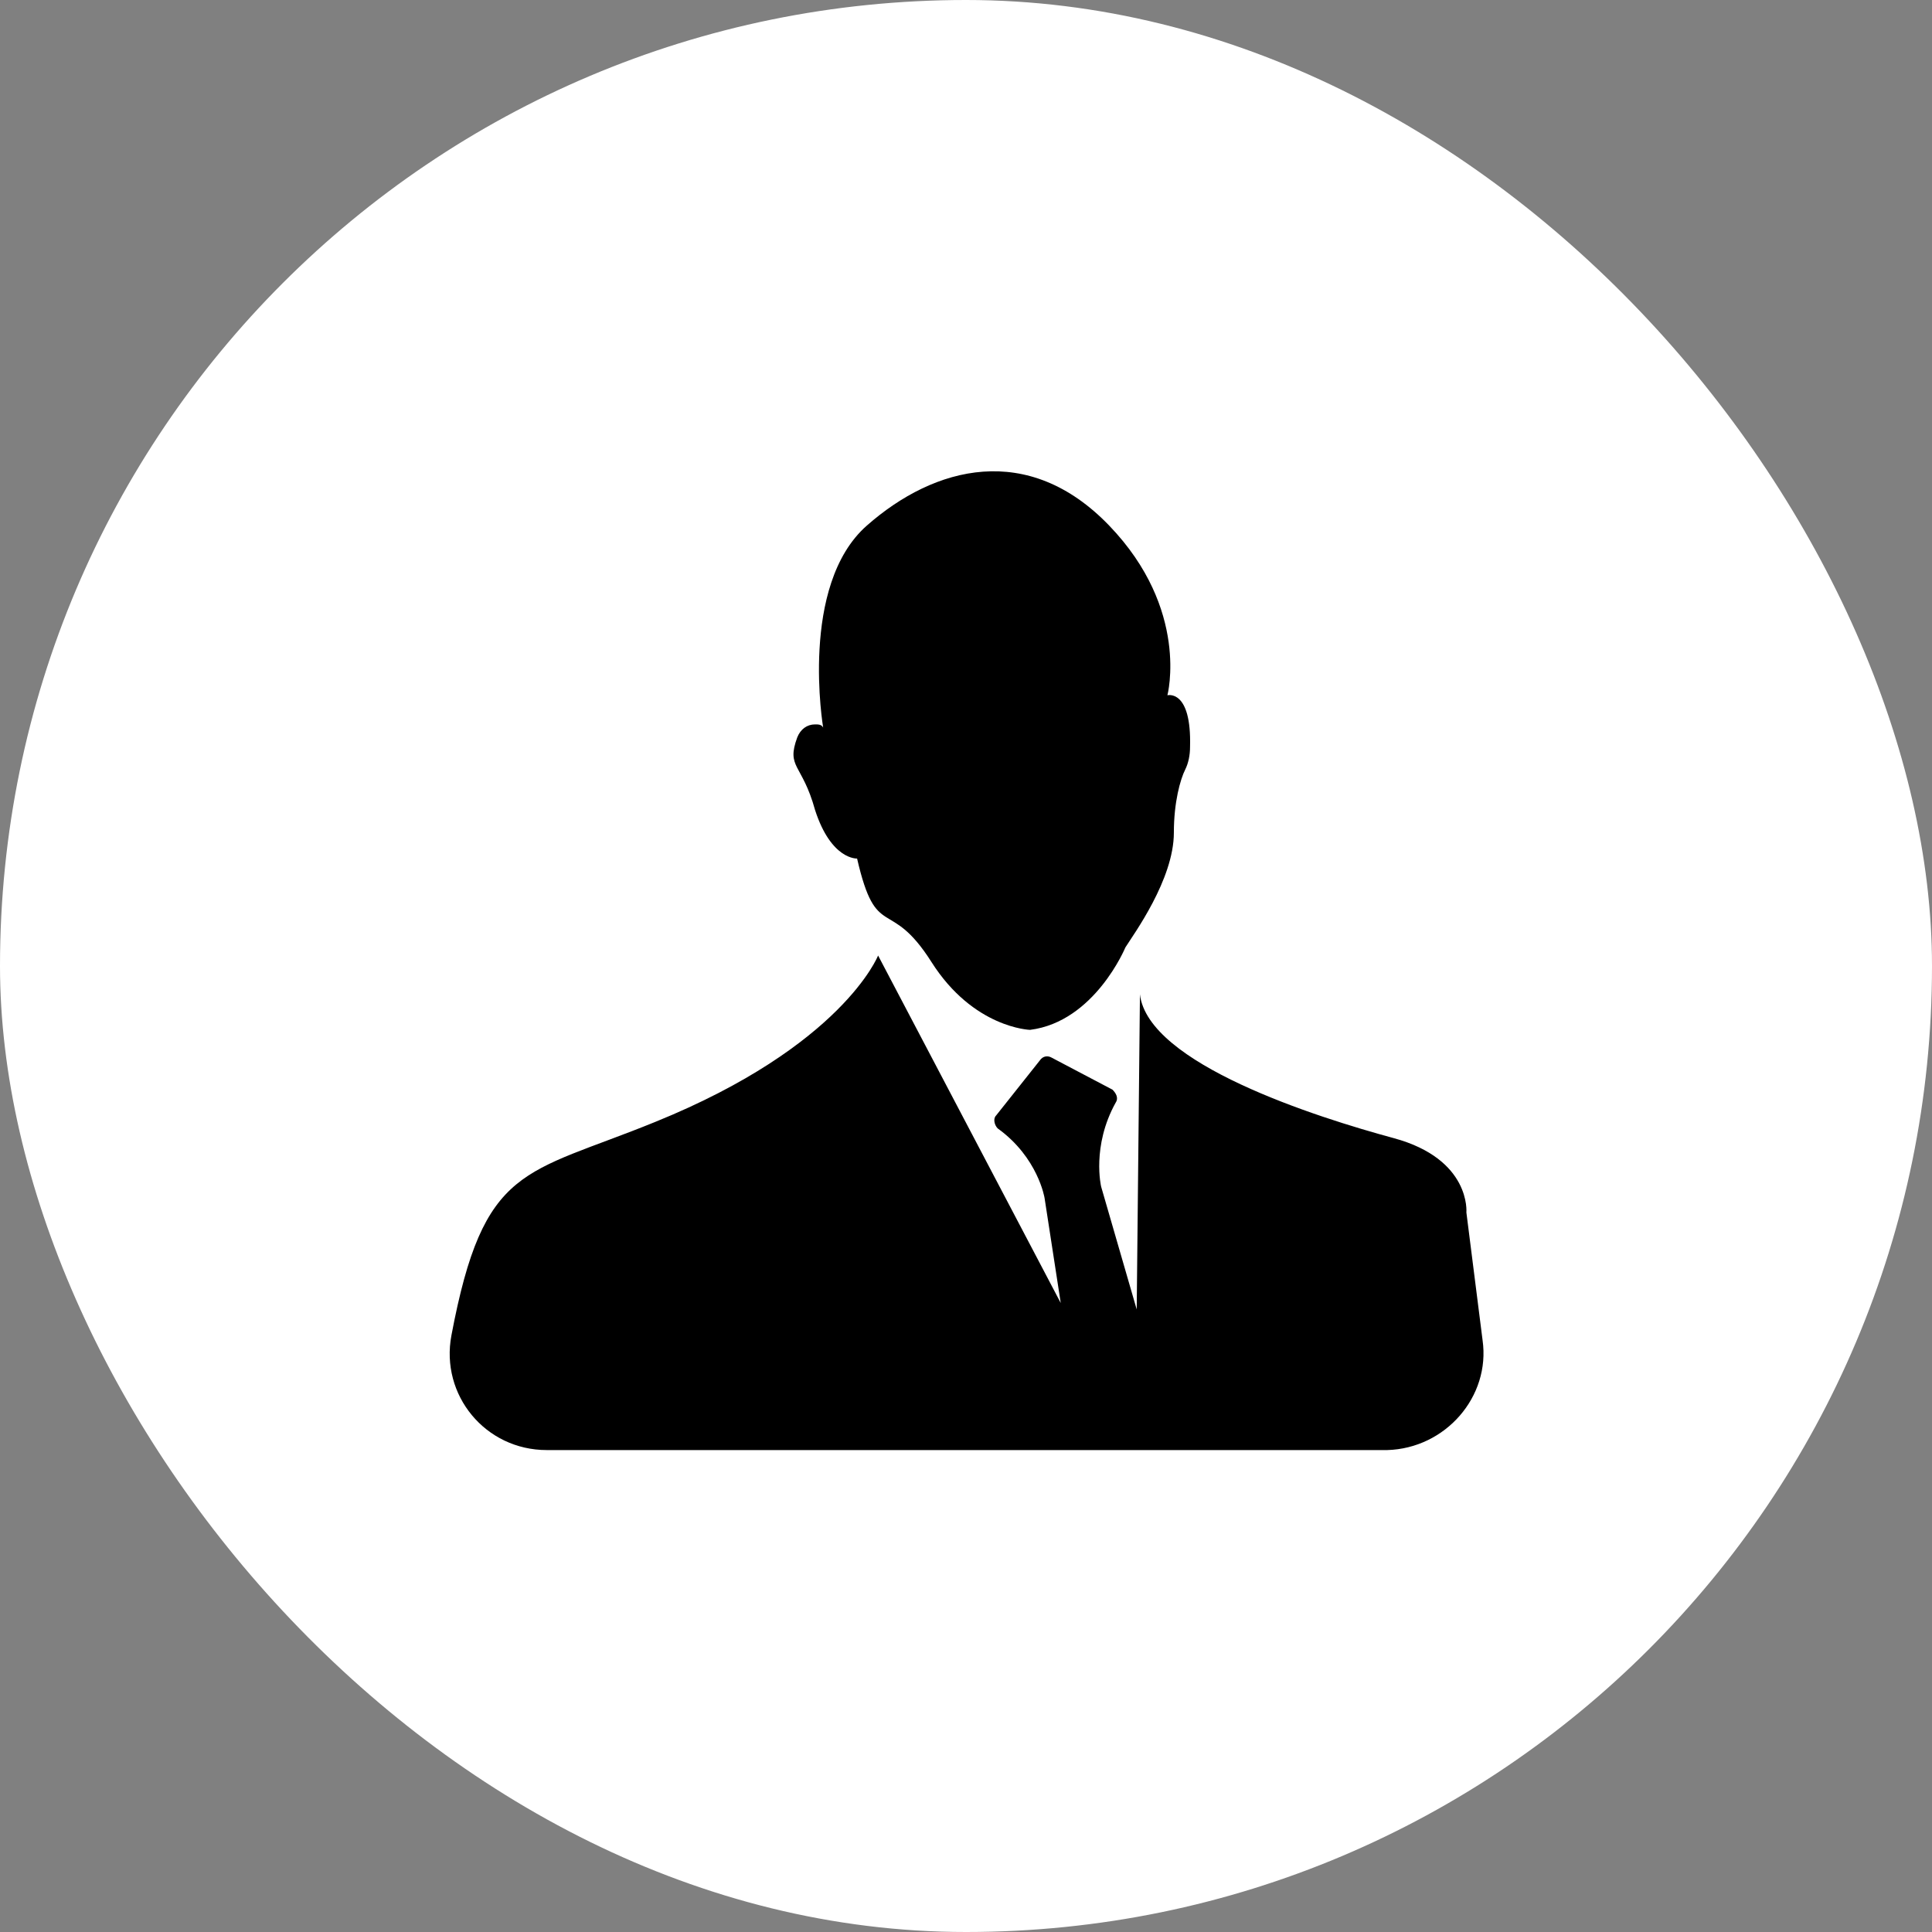
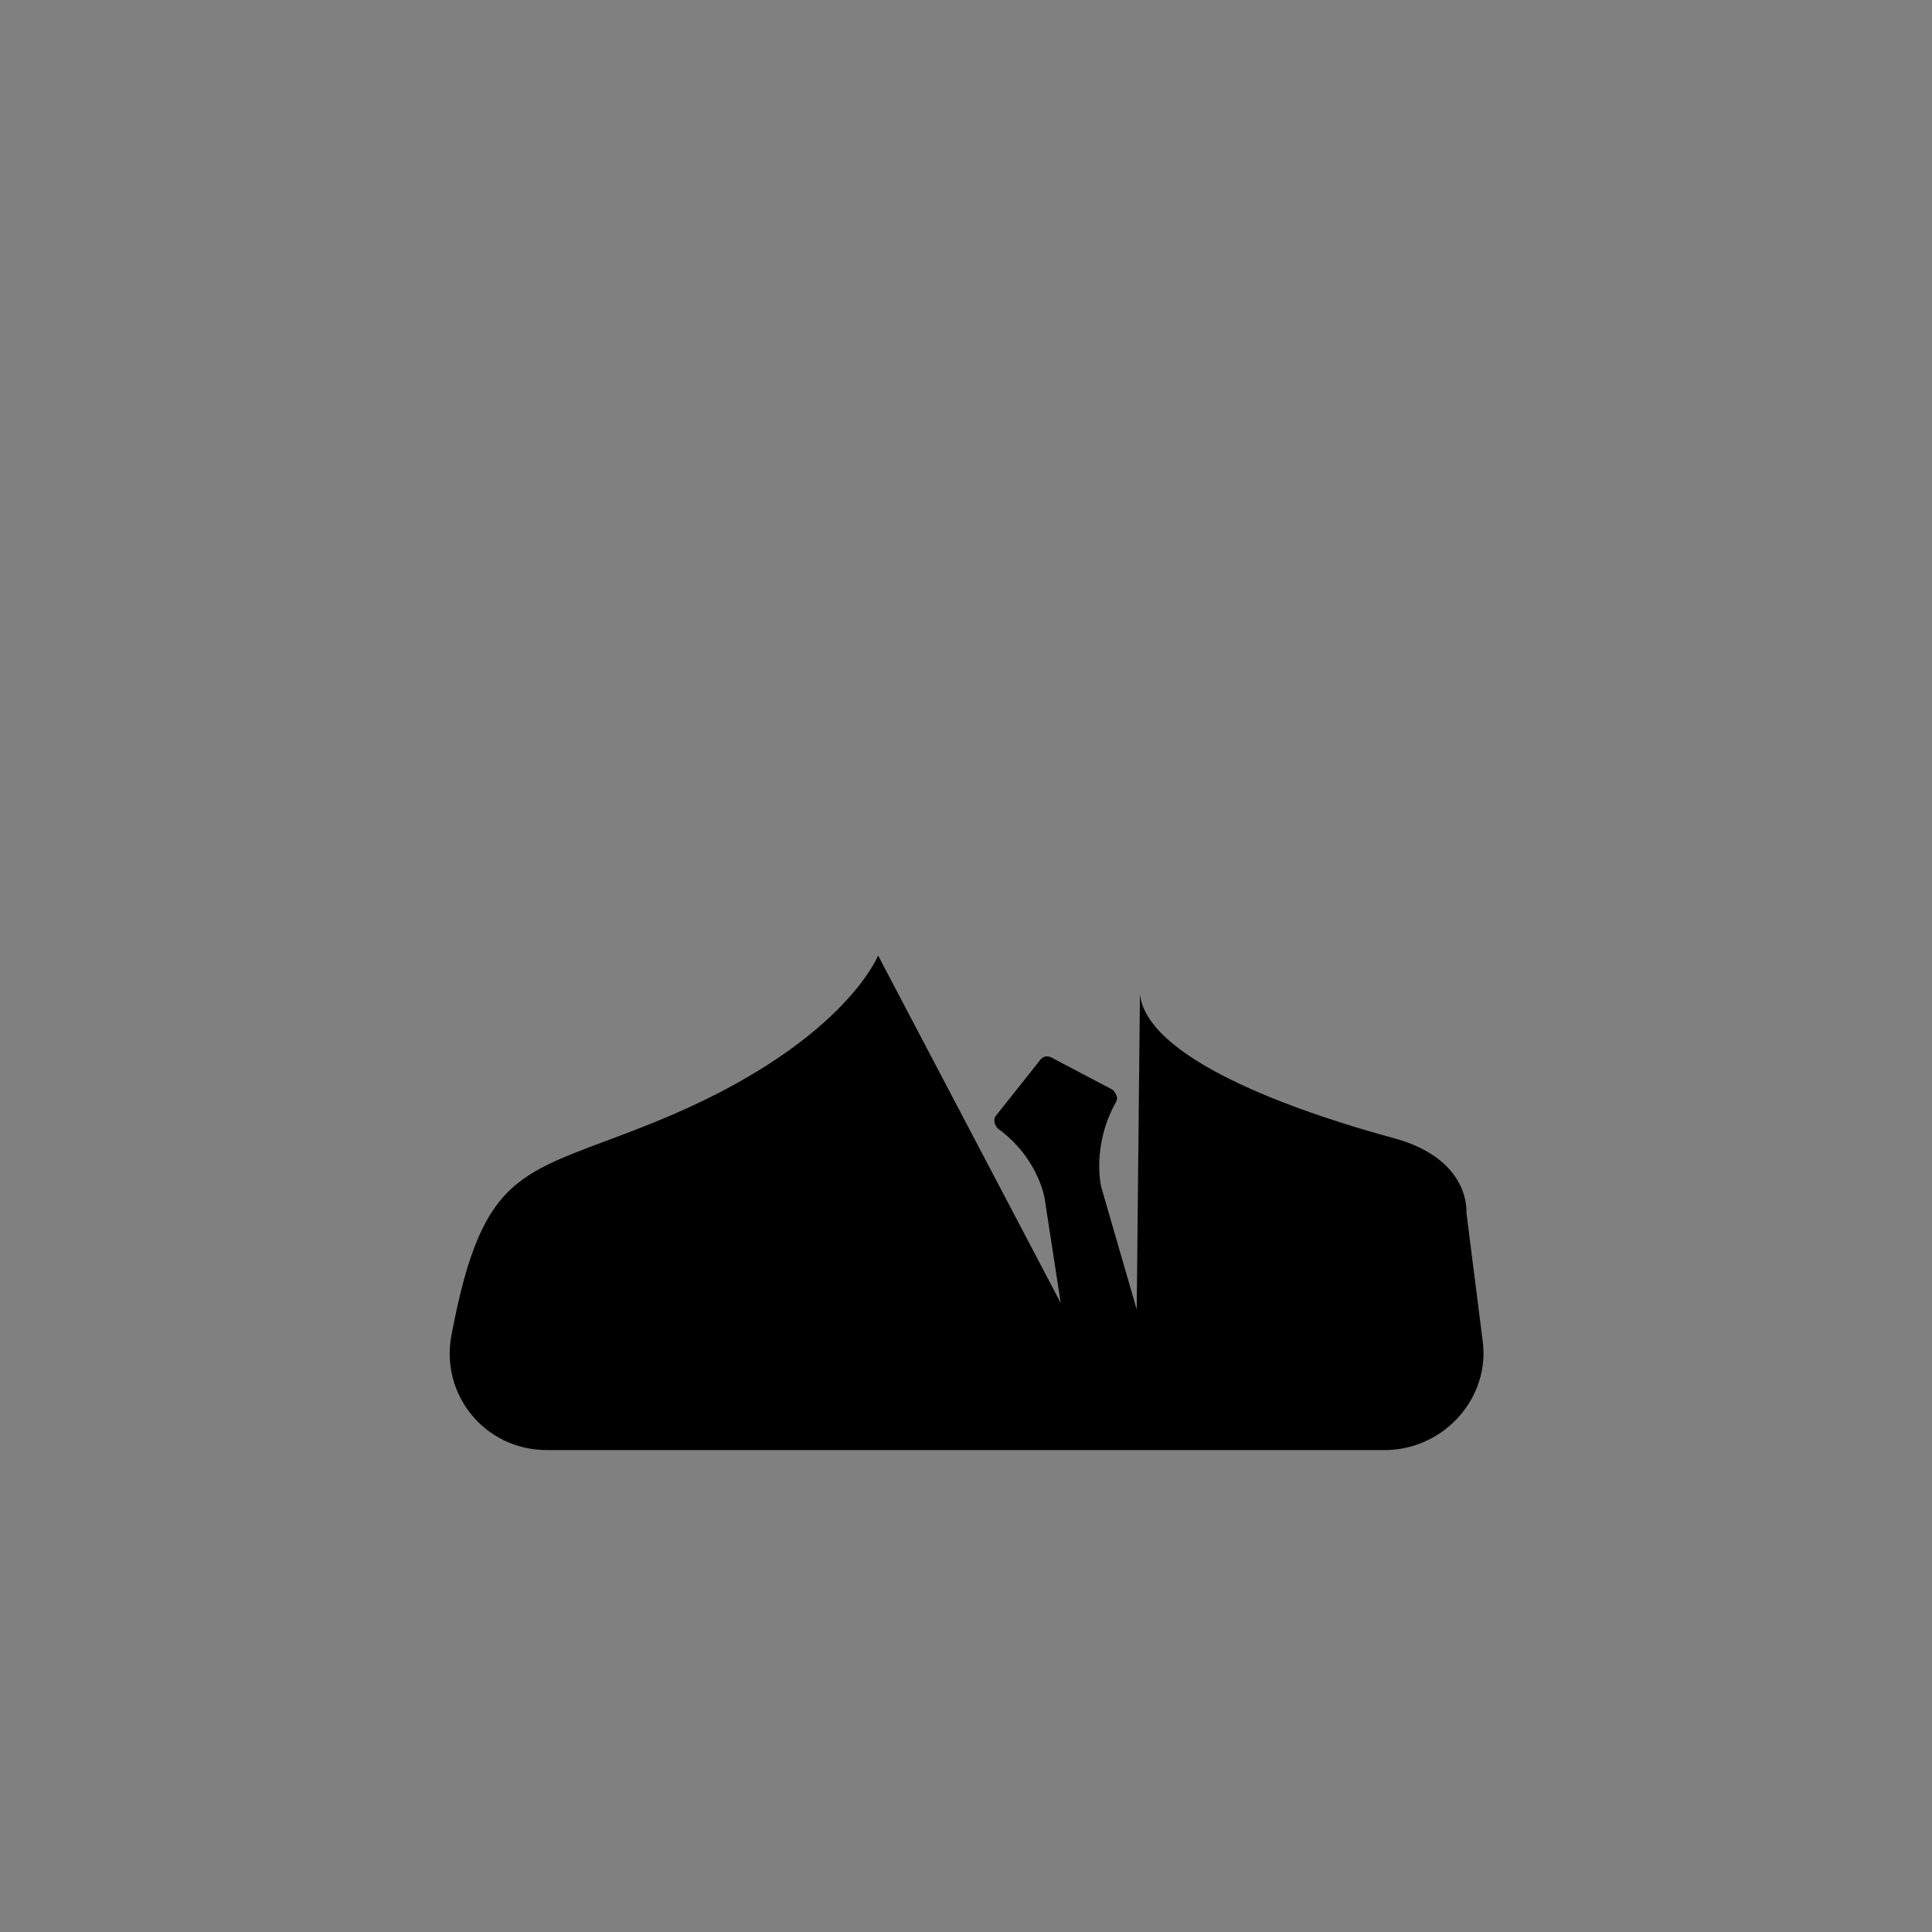
<svg xmlns="http://www.w3.org/2000/svg" width="56" height="56" viewBox="0 0 56 56" fill="none">
  <rect x="0" y="0" width="56" height="56" fill="#808080" stroke="none" />
-   <rect width="56" height="56" rx="28" fill="white" />
-   <path d="M24.843 24.885C25.405 27.321 25.78 25.962 26.998 27.883C28.216 29.804 29.856 29.851 29.856 29.851C31.73 29.616 32.62 27.461 32.62 27.461C32.854 27.087 34.025 25.494 34.025 24.135C34.025 23.245 34.213 22.589 34.353 22.308C34.447 22.121 34.494 21.887 34.494 21.652C34.541 19.966 33.838 20.153 33.838 20.153C33.838 20.153 34.494 17.671 32.151 15.235C29.809 12.799 27.092 13.501 25.125 15.235C23.157 16.968 23.86 21.09 23.86 21.09C23.813 20.997 23.719 20.997 23.625 20.997C23.391 20.997 23.204 21.137 23.11 21.371C22.782 22.261 23.251 22.121 23.625 23.479C24.094 24.932 24.843 24.885 24.843 24.885Z" fill="black" />
  <path d="M42.973 38.845L42.504 35.144C42.504 35.144 42.645 33.598 40.396 32.989C38.148 32.38 33.276 30.834 33.041 28.82V28.914L32.948 37.955L31.917 34.395C31.917 34.395 31.636 33.224 32.339 31.959C32.432 31.818 32.339 31.678 32.245 31.584L30.465 30.647C30.371 30.6 30.231 30.6 30.137 30.741L28.872 32.334C28.778 32.427 28.825 32.614 28.919 32.708C30.09 33.551 30.277 34.723 30.277 34.723L30.746 37.768L25.452 27.696C25.452 27.696 24.422 30.319 18.988 32.521C15.193 34.067 14.022 33.739 13.085 38.705C12.757 40.438 14.069 42.031 15.849 42.031H32.714H32.901H33.229H40.209C41.895 41.984 43.207 40.485 42.973 38.845Z" fill="black" />
</svg>